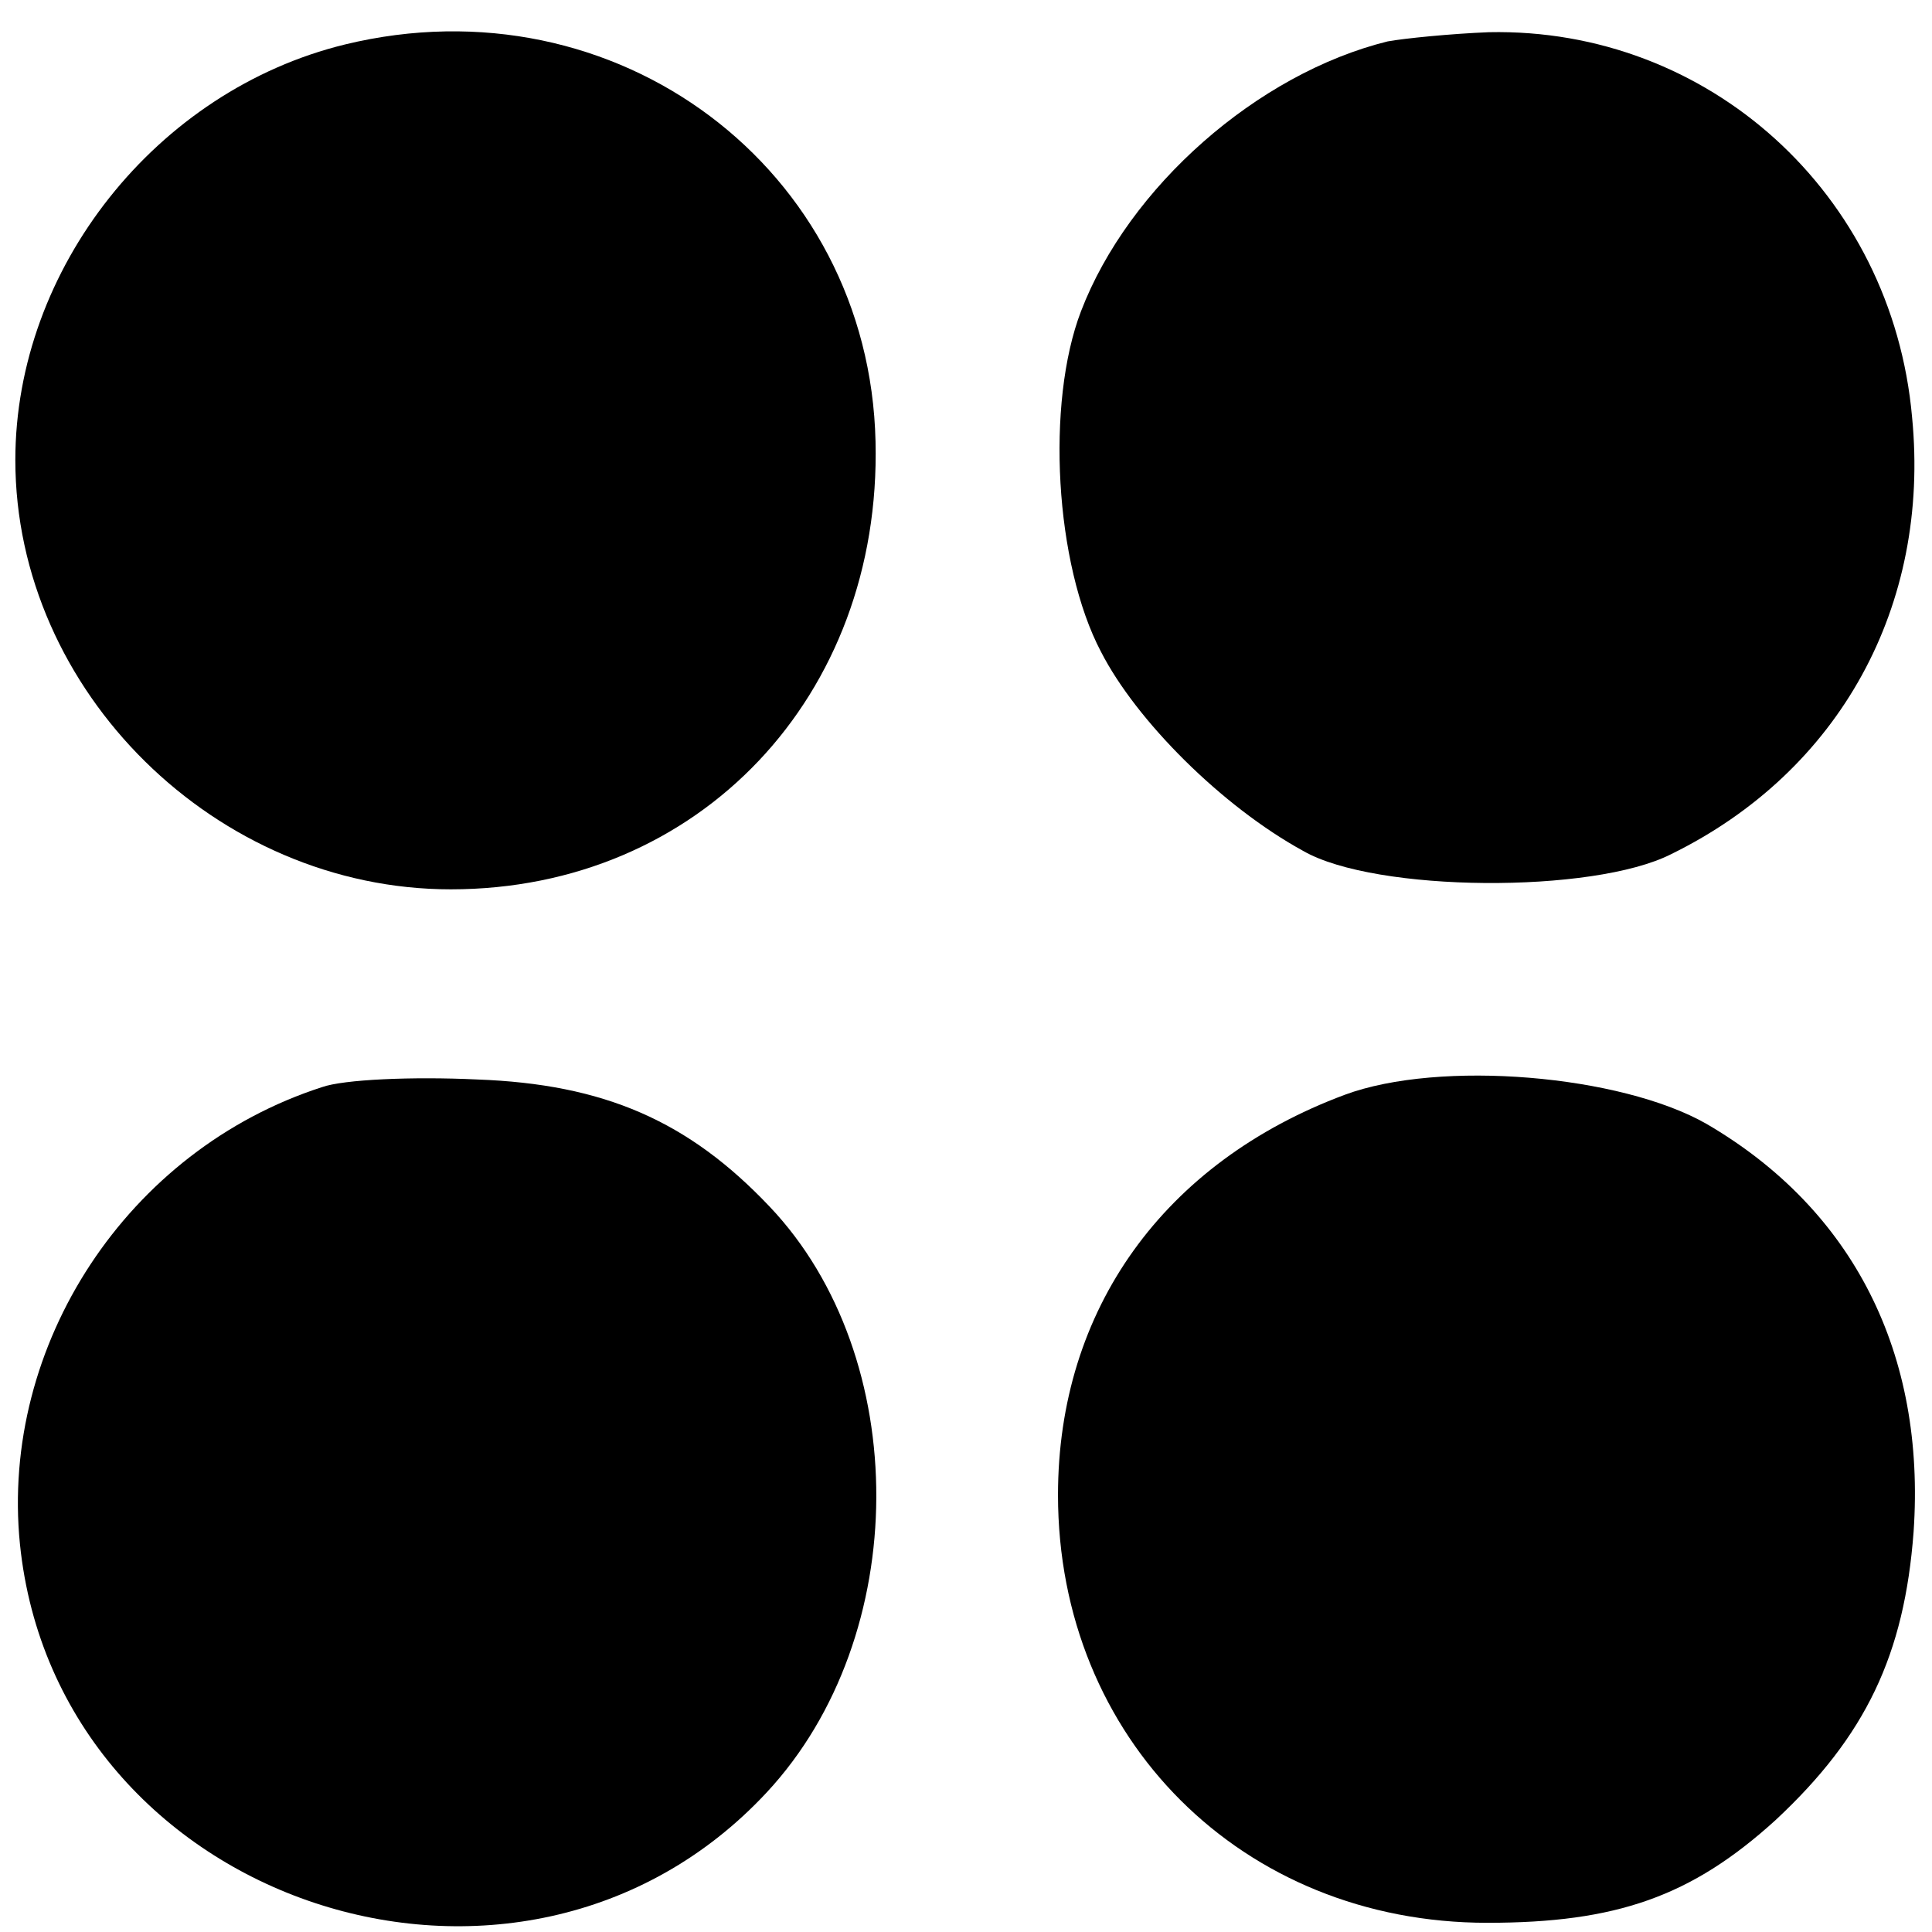
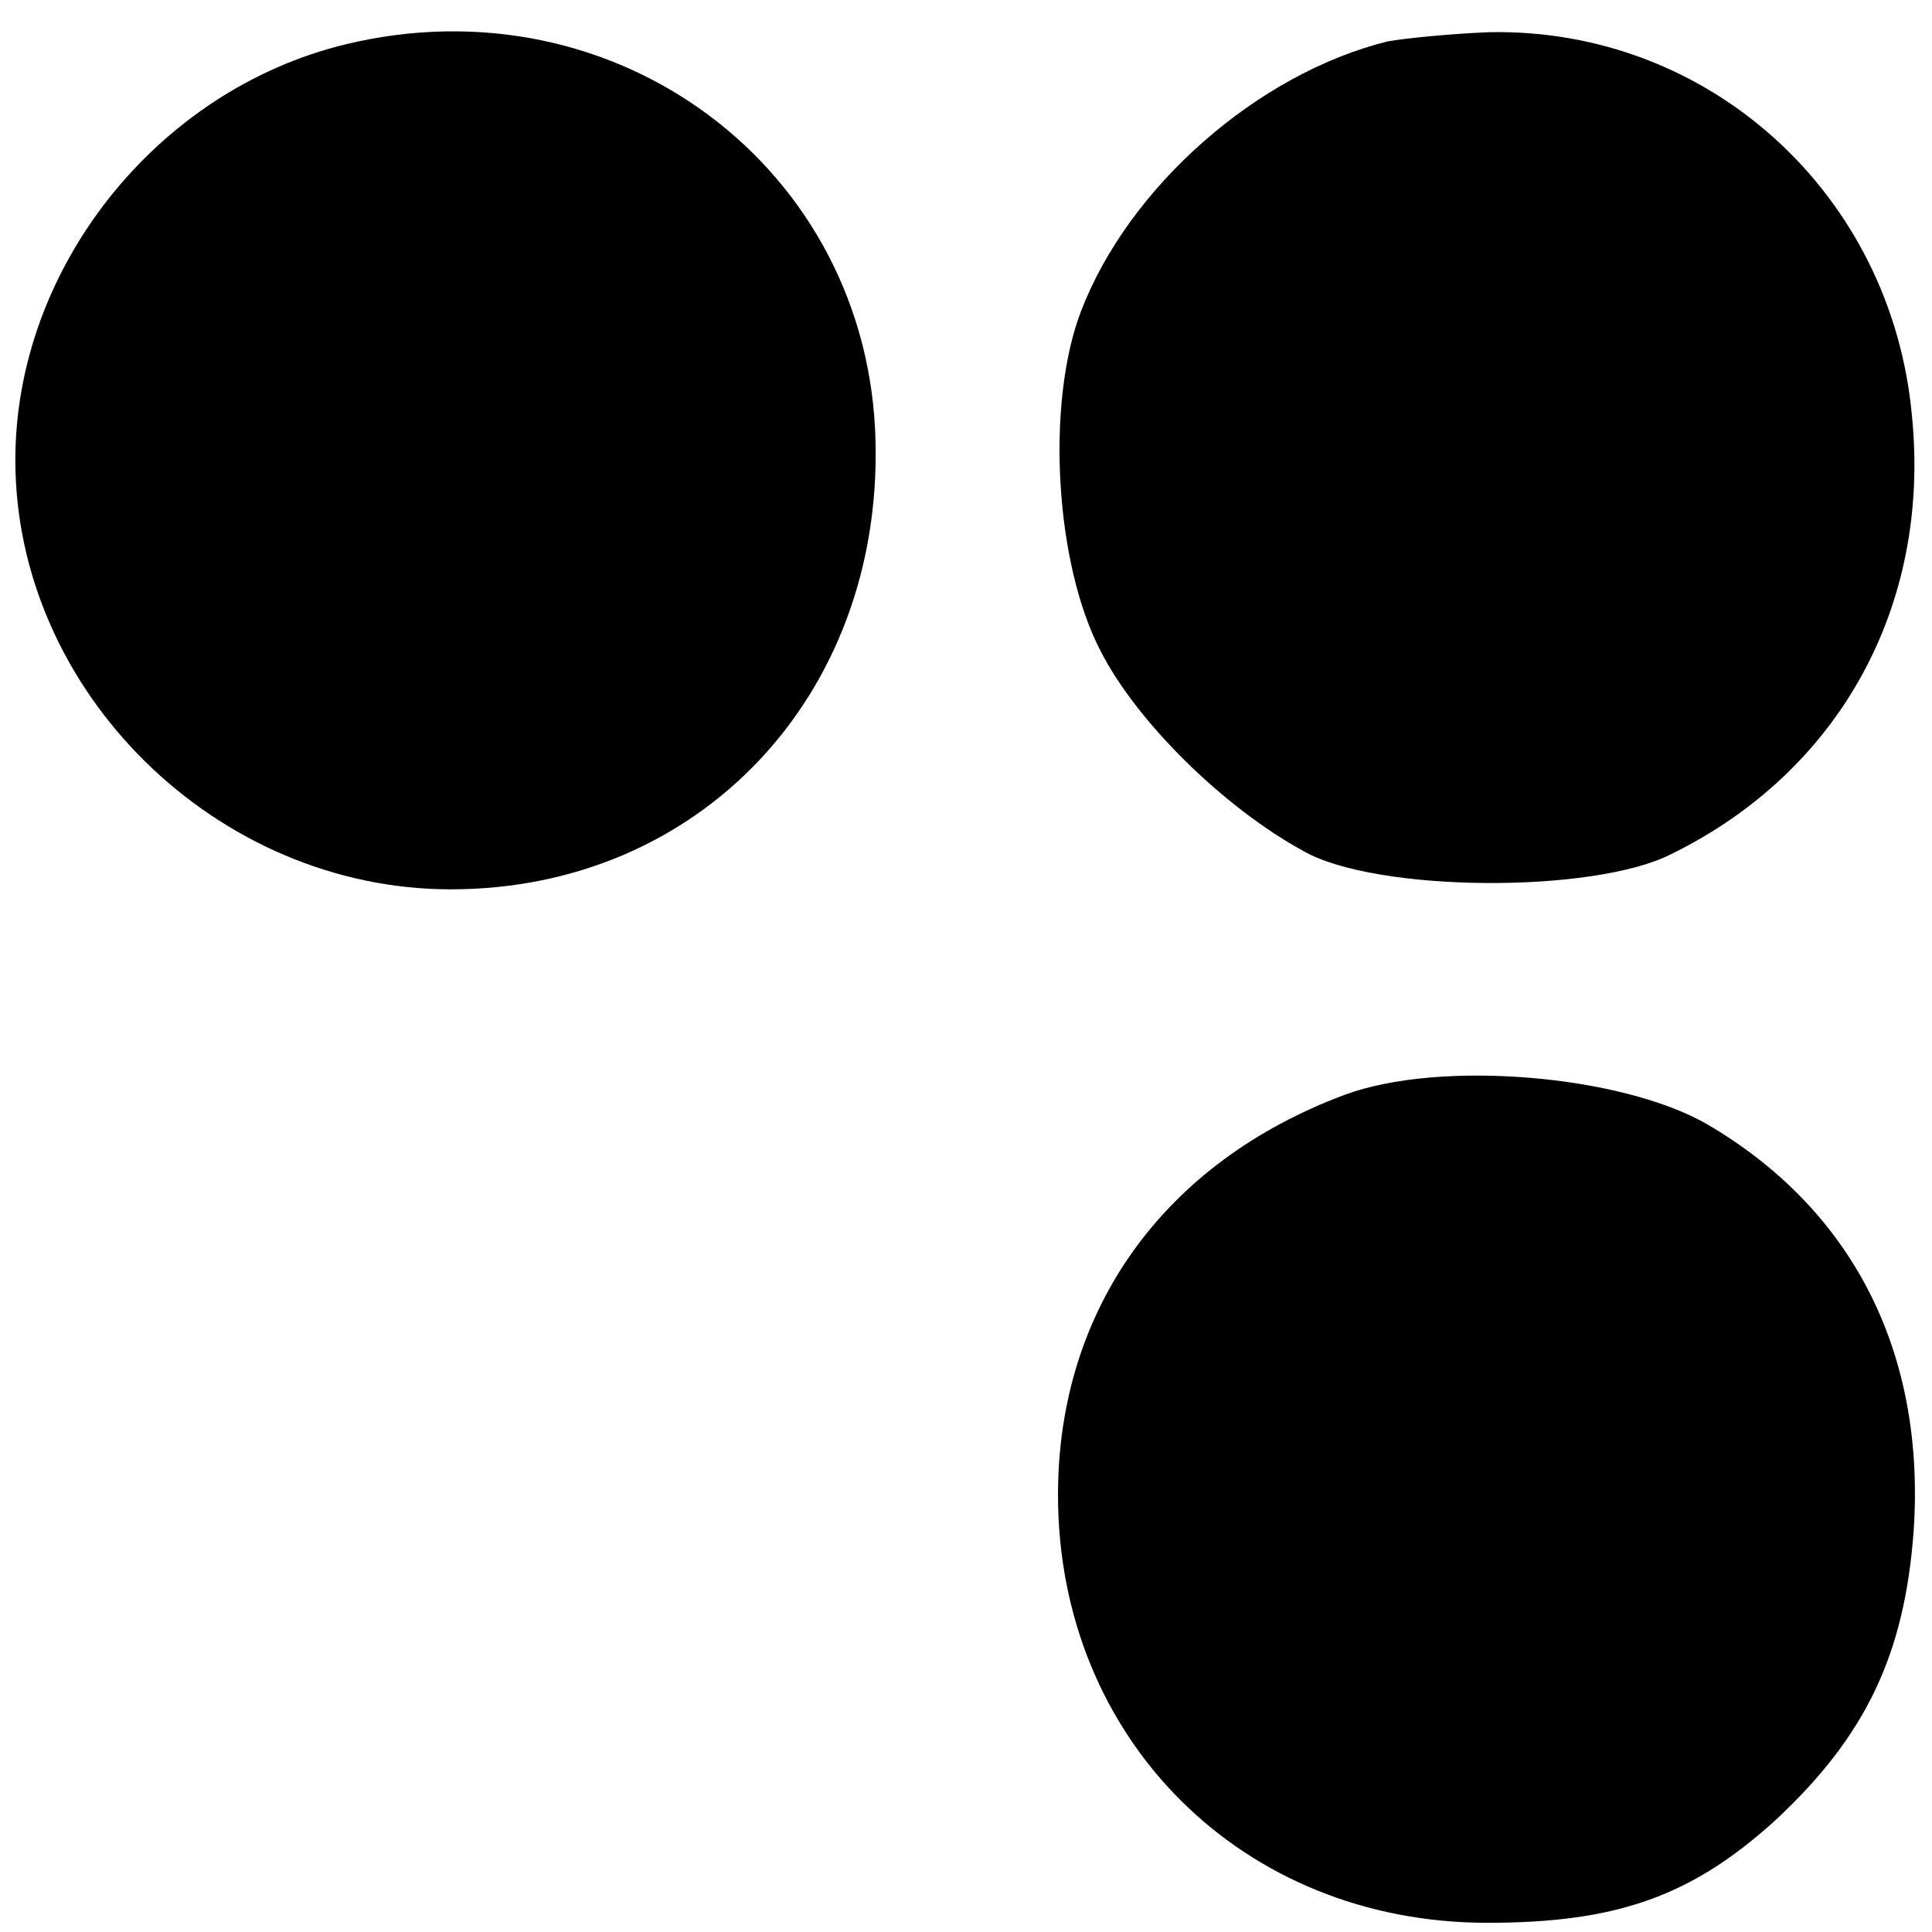
<svg xmlns="http://www.w3.org/2000/svg" version="1.0" width="126pt" height="126pt" viewBox="0 0 126 126" preserveAspectRatio="xMidYMid meet">
  <g transform="translate(0,126) scale(0.1,-0.1)" fill="#000000" stroke="none">
    <path d="M225 1231 c-123 -30 -215 -146 -215 -271 0 -151 131 -280 284 -280 162 0 281 126 277 292 -4 178 -169 302 -346 259z" />
    <path d="M905 1233 c-85 -21 -169 -95 -200 -176 -23 -60 -17 -165 13 -222 23 -45 79 -101 132 -130 47 -27 189 -28 240 -2 110 54 169 162 157 285 -13 146 -133 254 -276 251 -25 -1 -55 -4 -66 -6z" />
-     <path d="M210 551 c-127 -41 -210 -168 -197 -298 24 -235 326 -335 487 -162 95 102 95 284 2 382 -53 56 -108 80 -191 83 -42 2 -87 0 -101 -5z" />
    <path d="M877 546 c-118 -44 -187 -140 -187 -261 0 -159 120 -279 280 -279 84 0 133 17 188 67 59 55 84 108 90 188 8 116 -39 210 -135 266 -56 32 -174 42 -236 19z" />
  </g>
</svg>